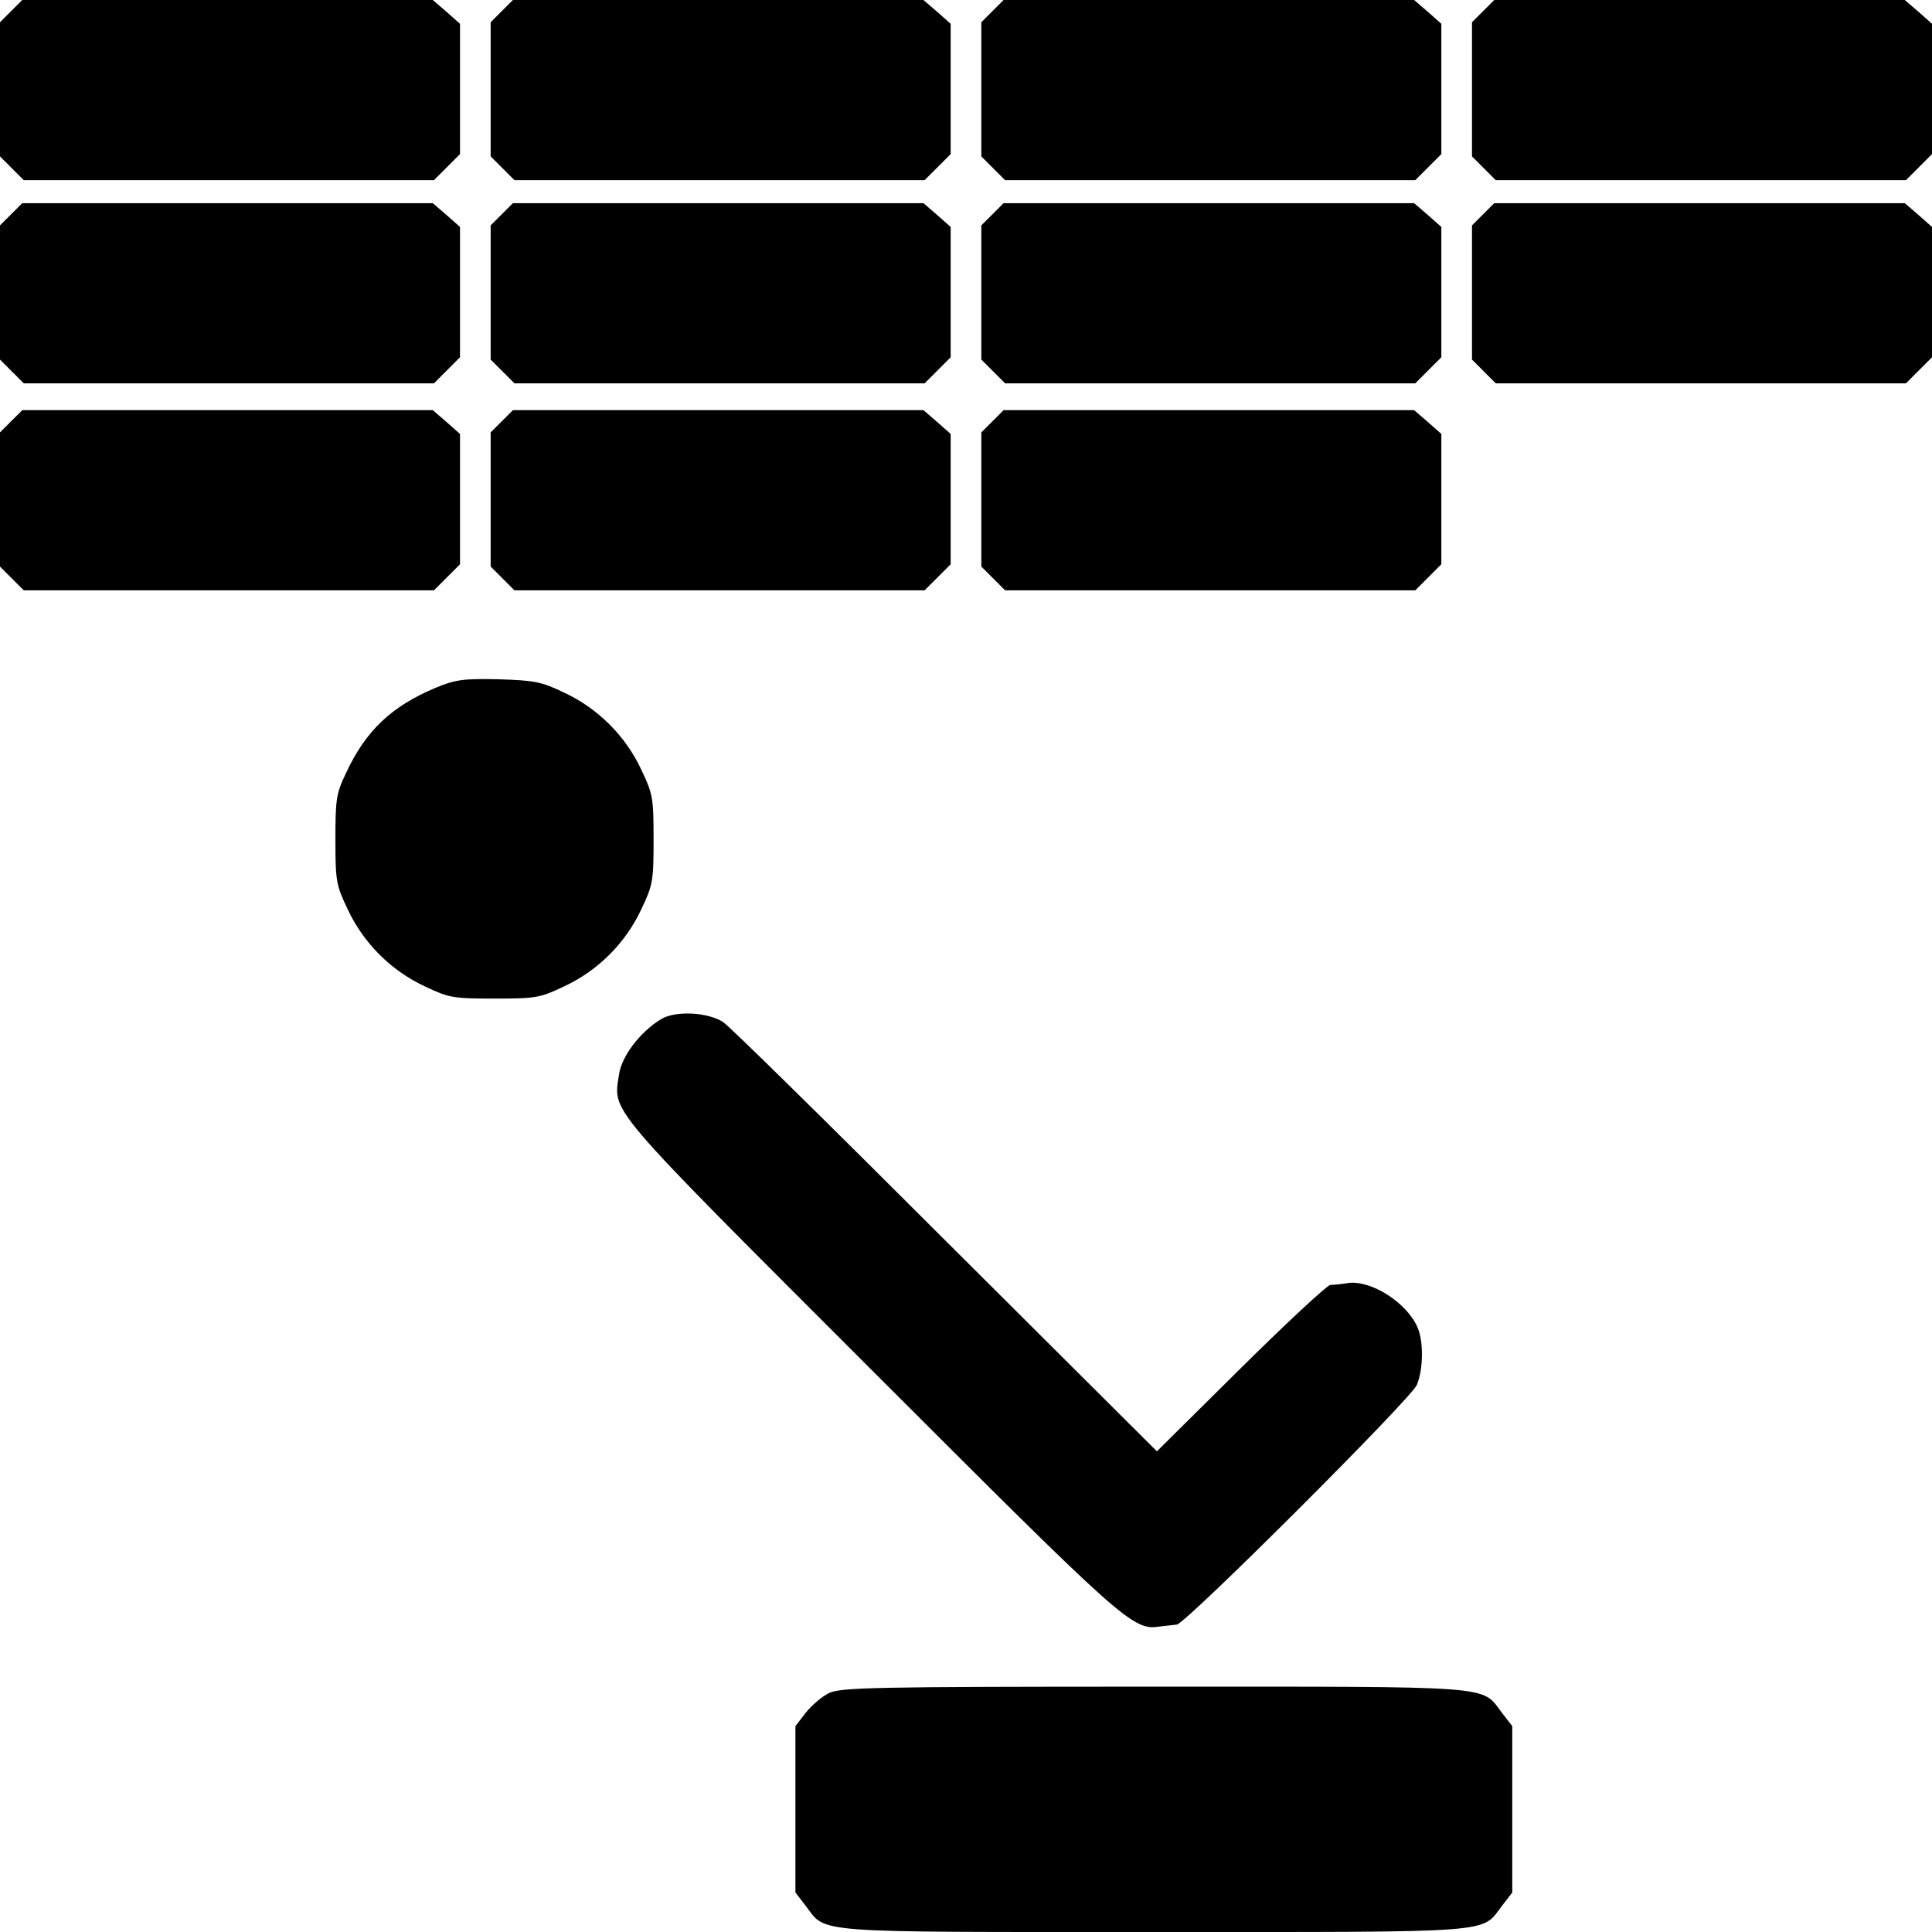
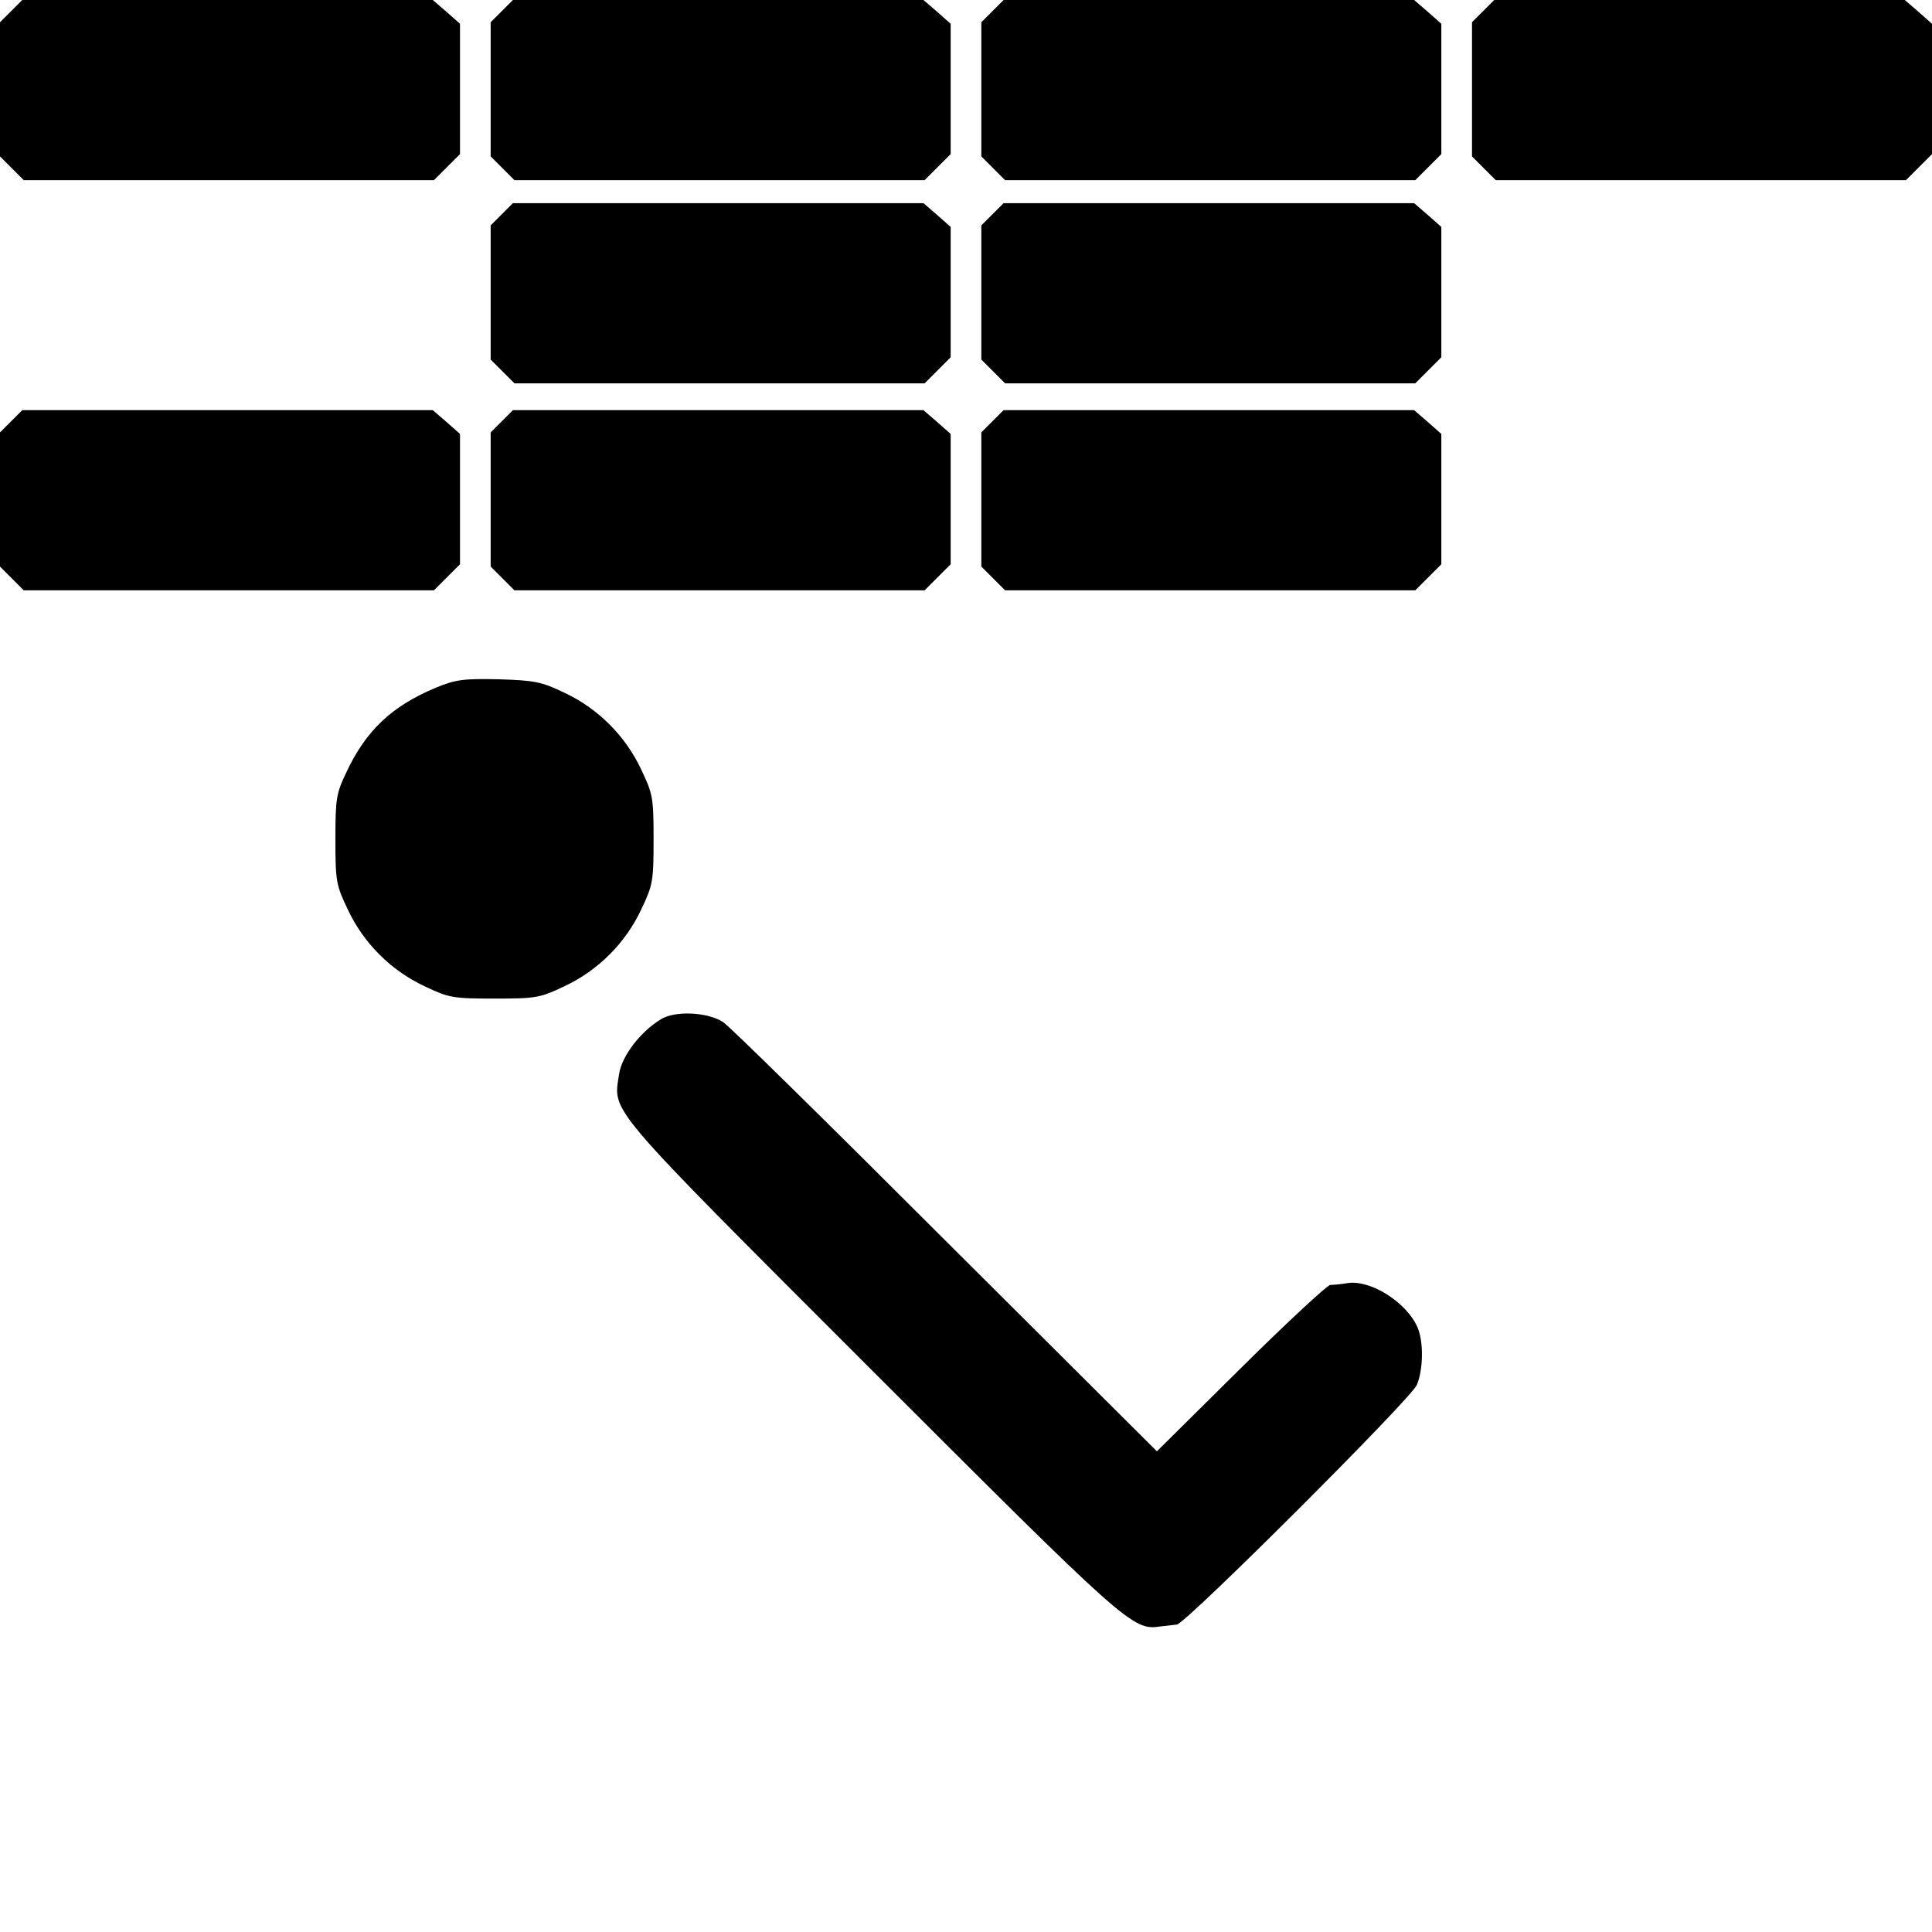
<svg xmlns="http://www.w3.org/2000/svg" version="1.0" width="504pt" height="504.003pt" viewBox="0 0 504 504.003" preserveAspectRatio="xMidYMid meet">
  <g transform="translate(-4,508) scale(0.1,-0.1)" fill="#000000" stroke="none">
    <path d="M69 5051 l-29 -29 0 -175 0 -175 31 -31 31 -31 535 0 535 0 34 34 34 34 0 170 0 170 -35 31 -36 31 -535 0 -536 0 -29 -29z" />
    <path d="M1349 5051 l-29 -29 0 -175 0 -175 31 -31 31 -31 535 0 535 0 34 34 34 34 0 170 0 170 -35 31 -36 31 -535 0 -536 0 -29 -29z" />
    <path d="M2629 5051 l-29 -29 0 -175 0 -175 31 -31 31 -31 535 0 535 0 34 34 34 34 0 170 0 170 -35 31 -36 31 -535 0 -536 0 -29 -29z" />
    <path d="M3909 5051 l-29 -29 0 -175 0 -175 31 -31 31 -31 535 0 535 0 34 34 34 34 0 170 0 170 -35 31 -36 31 -535 0 -536 0 -29 -29z" />
-     <path d="M69 4521 l-29 -29 0 -175 0 -175 31 -31 31 -31 535 0 535 0 34 34 34 34 0 170 0 170 -35 31 -36 31 -535 0 -536 0 -29 -29z" />
    <path d="M1349 4521 l-29 -29 0 -175 0 -175 31 -31 31 -31 535 0 535 0 34 34 34 34 0 170 0 170 -35 31 -36 31 -535 0 -536 0 -29 -29z" />
    <path d="M2629 4521 l-29 -29 0 -175 0 -175 31 -31 31 -31 535 0 535 0 34 34 34 34 0 170 0 170 -35 31 -36 31 -535 0 -536 0 -29 -29z" />
-     <path d="M3909 4521 l-29 -29 0 -175 0 -175 31 -31 31 -31 535 0 535 0 34 34 34 34 0 170 0 170 -35 31 -36 31 -535 0 -536 0 -29 -29z" />
    <path d="M69 3981 l-29 -29 0 -175 0 -175 31 -31 31 -31 535 0 535 0 34 34 34 34 0 170 0 170 -35 31 -36 31 -535 0 -536 0 -29 -29z" />
    <path d="M1349 3981 l-29 -29 0 -175 0 -175 31 -31 31 -31 535 0 535 0 34 34 34 34 0 170 0 170 -35 31 -36 31 -535 0 -536 0 -29 -29z" />
-     <path d="M2629 3981 l-29 -29 0 -175 0 -175 31 -31 31 -31 535 0 535 0 34 34 34 34 0 170 0 170 -35 31 -36 31 -535 0 -536 0 -29 -29z" />
+     <path d="M2629 3981 l-29 -29 0 -175 0 -175 31 -31 31 -31 535 0 535 0 34 34 34 34 0 170 0 170 -35 31 -36 31 -535 0 -536 0 -29 -29" />
    <path d="M1177 3286 c-115 -48 -183 -112 -234 -222 -26 -54 -28 -69 -28 -174 0 -109 2 -119 32 -182 41 -88 113 -160 201 -201 63 -30 73 -32 182 -32 109 0 119 2 182 32 88 41 160 113 201 201 30 63 32 73 32 182 0 109 -2 119 -32 182 -41 88 -113 160 -201 201 -60 29 -78 32 -172 35 -92 2 -112 -1 -163 -22z" />
    <path d="M1764 2421 c-54 -33 -102 -96 -109 -143 -15 -102 -43 -70 656 -769 666 -666 684 -683 755 -672 16 2 36 4 44 5 22 1 610 588 626 625 17 40 18 113 2 150 -28 65 -121 124 -181 116 -18 -3 -39 -5 -47 -5 -8 -1 -113 -98 -234 -218 l-218 -216 -552 550 c-303 303 -564 560 -580 570 -41 26 -125 30 -162 7z" />
-     <path d="M2202 663 c-18 -9 -45 -32 -60 -51 l-27 -35 0 -217 0 -217 27 -35 c55 -72 4 -68 908 -68 904 0 853 -4 908 68 l27 35 0 217 0 217 -27 35 c-55 72 -4 68 -910 68 -732 0 -816 -2 -846 -17z" />
  </g>
</svg>